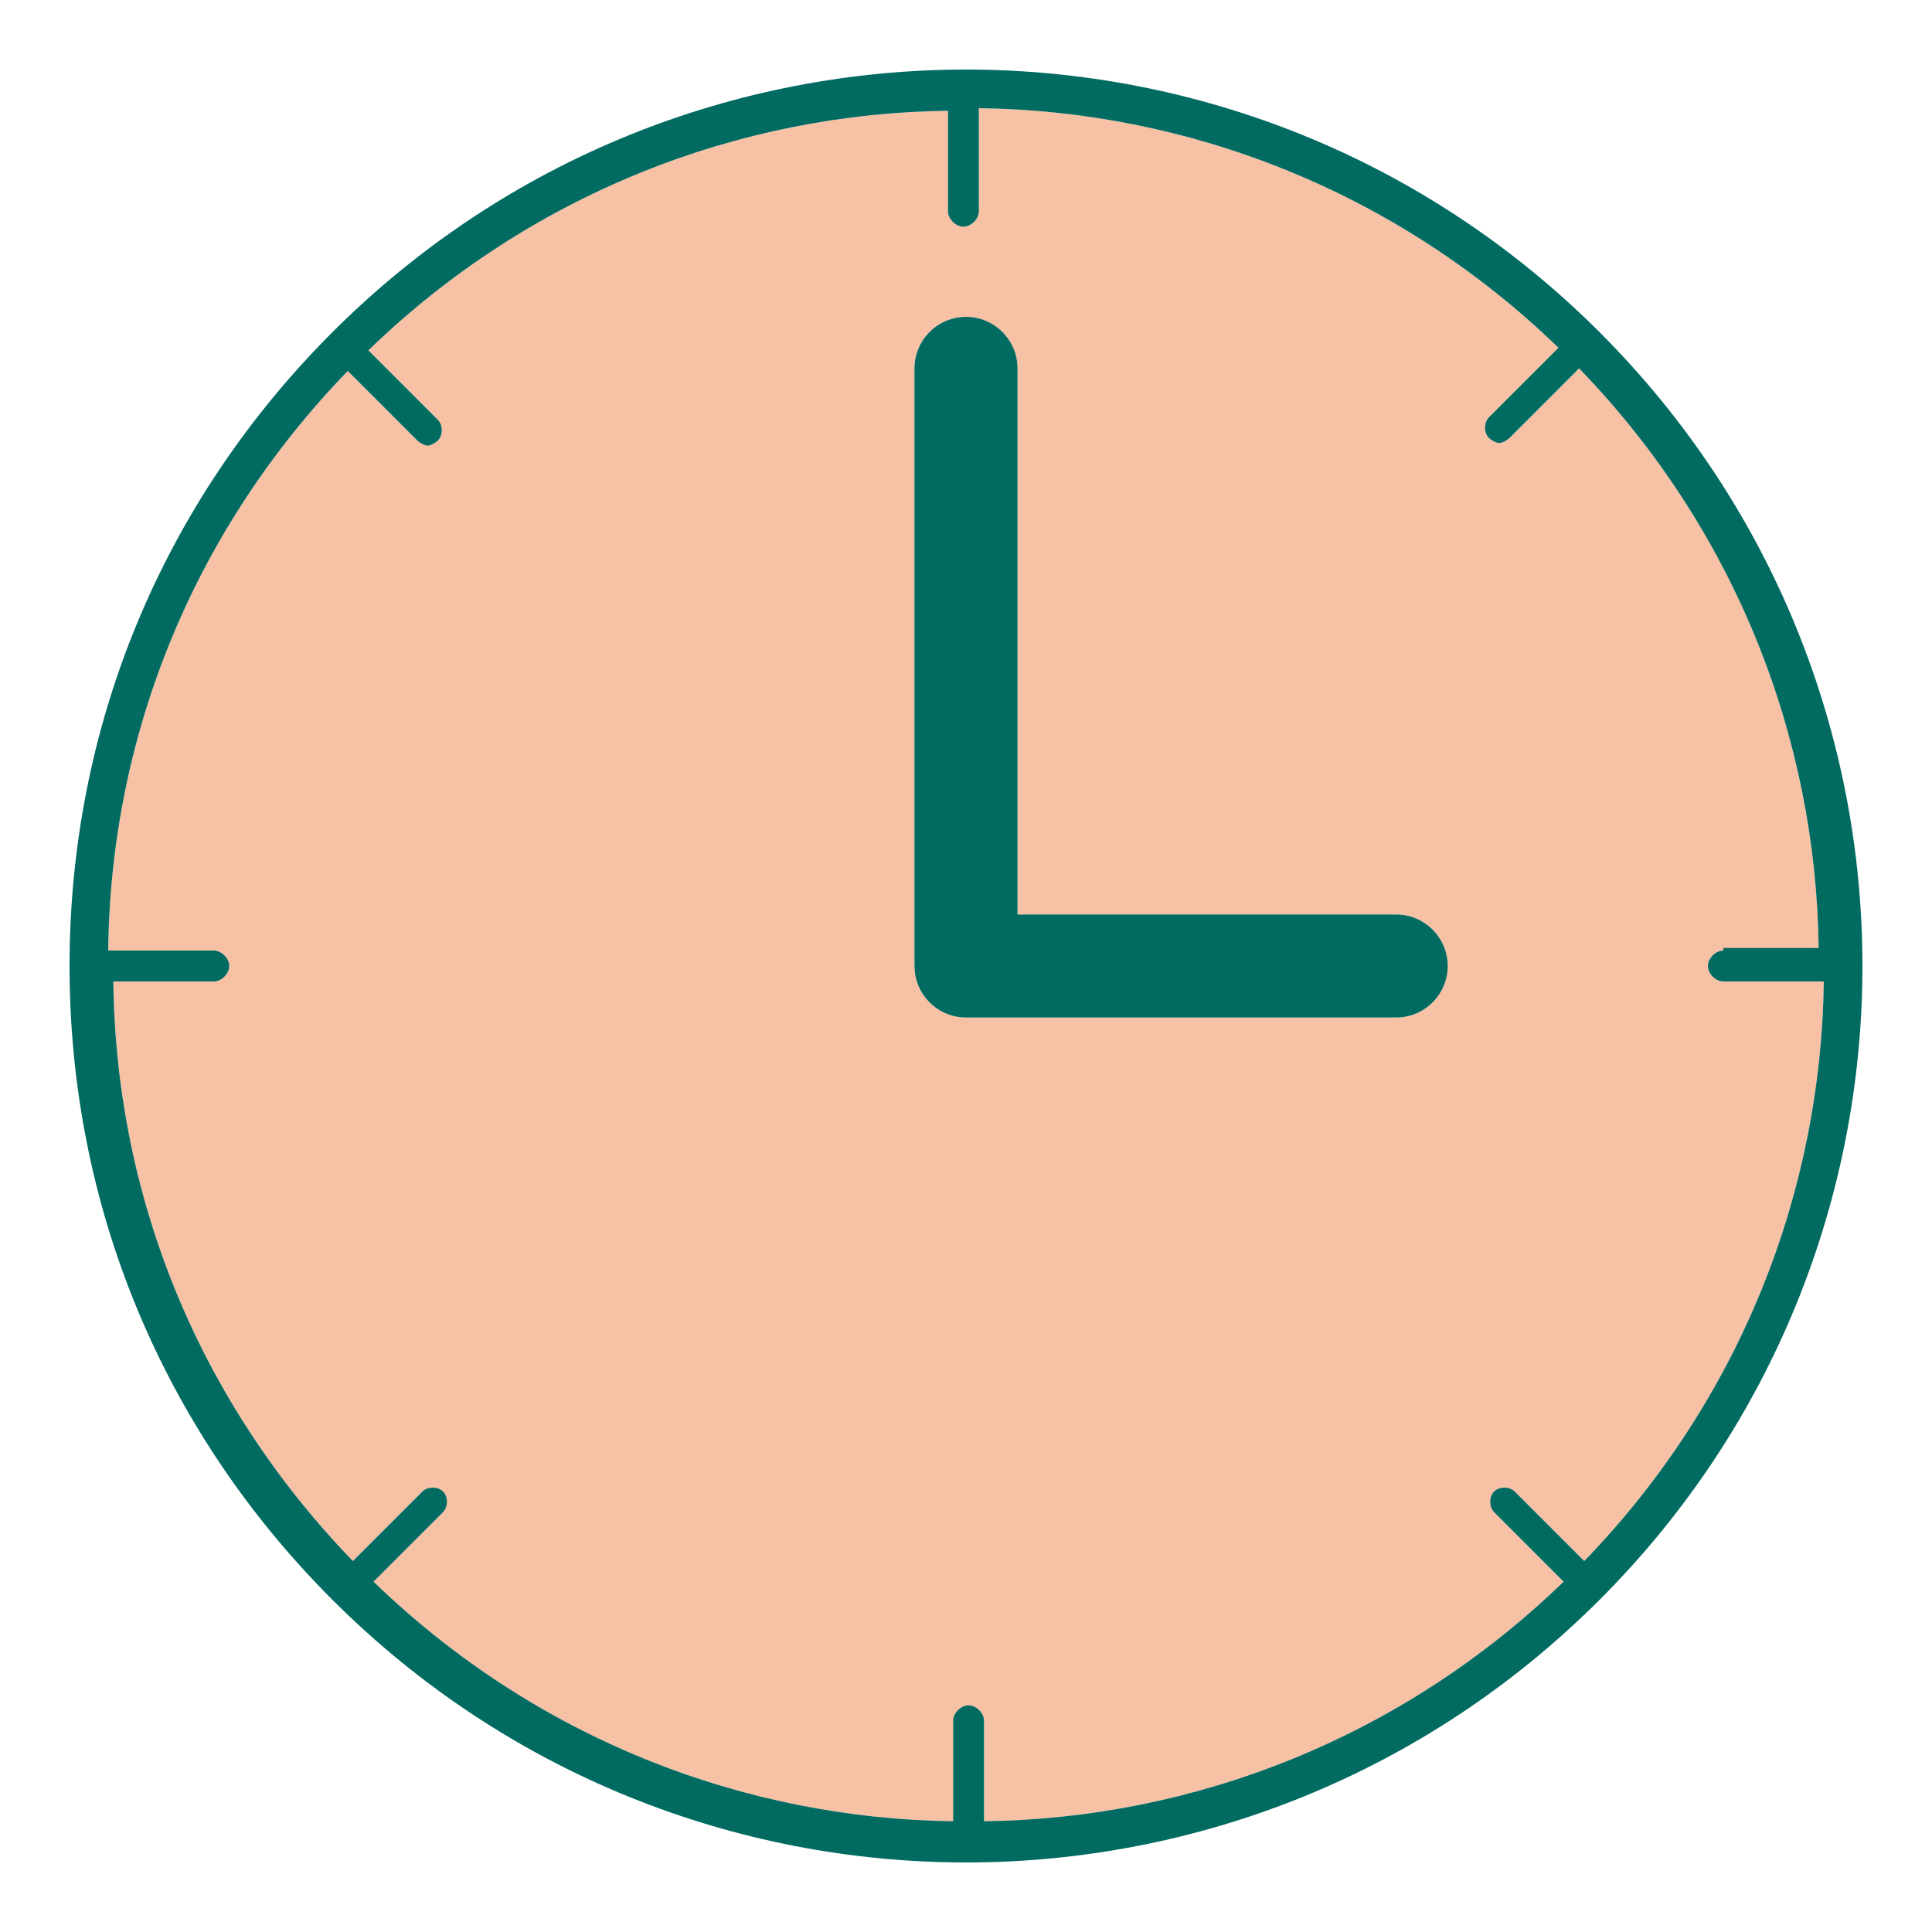
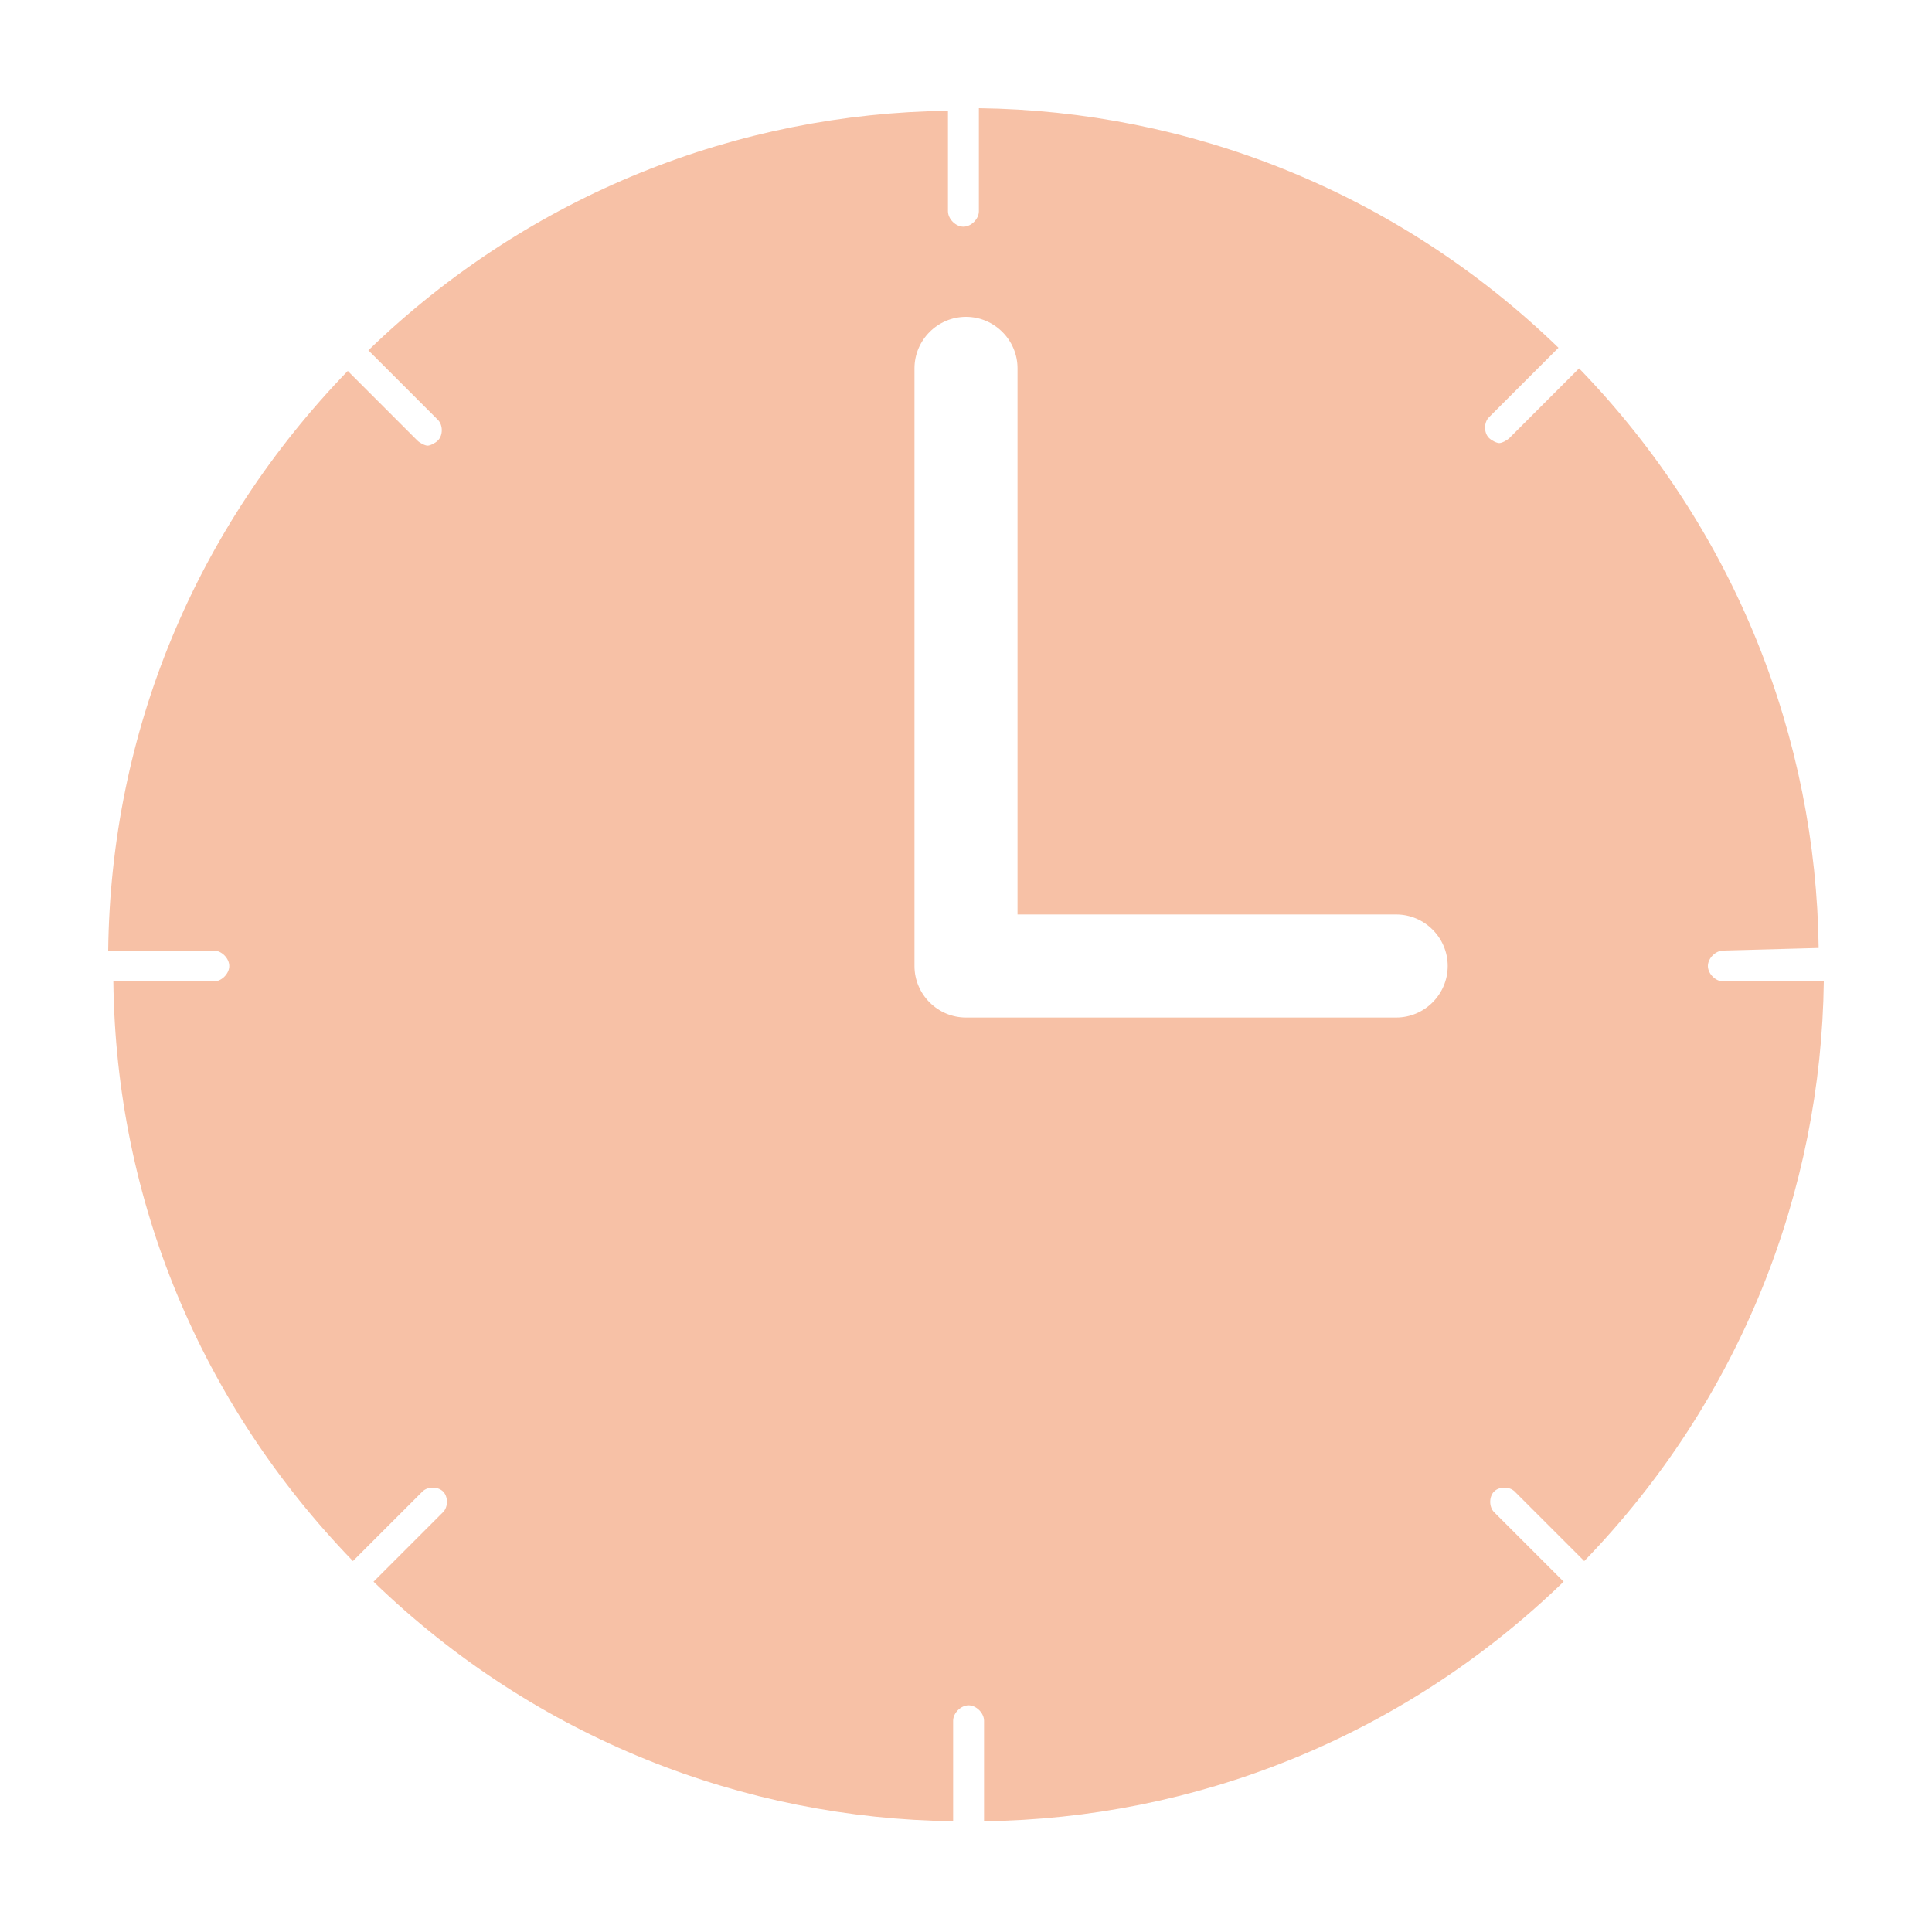
<svg xmlns="http://www.w3.org/2000/svg" version="1.1" id="Layer_1" x="0px" y="0px" viewBox="0 0 75 75" style="enable-background:new 0 0 75 75;" xml:space="preserve">
  <style type="text/css">
	.st0{fill:#F7C1A6;}
	.st1{fill:#016A61;}
</style>
  <g>
    <path class="st0" d="M66.9,36.9L66.9,36.9l3.7-0.1c-0.1-8.1-3.2-16.2-9.3-22.5L58.6,17c-0.1,0.1-0.3,0.2-0.4,0.2   c-0.1,0-0.3-0.1-0.4-0.2c-0.2-0.2-0.2-0.6,0-0.8l2.7-2.7C54.2,7.4,46.1,4.3,38,4.2v4c0,0.3-0.3,0.6-0.6,0.6s-0.6-0.3-0.6-0.6V4.3   c-8.1,0.1-16.2,3.2-22.5,9.3l2.7,2.7c0.2,0.2,0.2,0.6,0,0.8c-0.1,0.1-0.3,0.2-0.4,0.2s-0.3-0.1-0.4-0.2l-2.7-2.7   c-5.9,6.1-9.2,14-9.3,22.5h4.1c0.3,0,0.6,0.3,0.6,0.6s-0.3,0.6-0.6,0.6H4.4c0.1,8.5,3.4,16.4,9.3,22.5l2.7-2.7   c0.2-0.2,0.6-0.2,0.8,0c0.2,0.2,0.2,0.6,0,0.8l-2.7,2.7c6.3,6.1,14.4,9.2,22.5,9.3v-3.9c0-0.3,0.3-0.6,0.6-0.6s0.6,0.3,0.6,0.6v3.9   c8.1-0.1,16.2-3.2,22.5-9.3L58,58.7c-0.2-0.2-0.2-0.6,0-0.8s0.6-0.2,0.8,0l2.7,2.7c6.1-6.3,9.2-14.4,9.3-22.5h-3.9   c-0.3,0-0.6-0.3-0.6-0.6S66.6,36.9,66.9,36.9z M54.2,39.5H37.5c-1.1,0-2-0.9-2-2V14.3c0-1.1,0.9-2,2-2s2,0.9,2,2v2.8v18.4h13.3h1.4   c1.1,0,2,0.9,2,2S55.3,39.5,54.2,39.5z" />
-     <path class="st1" d="M12.9,12.9C6.3,19.5,2.7,28.2,2.7,37.5s3.6,18,10.2,24.6c6.8,6.8,15.7,10.2,24.6,10.2s17.8-3.4,24.6-10.2   c13.6-13.6,13.6-35.6,0-49.2S26.5-0.7,12.9,12.9z M66.9,38.1h3.9c-0.1,8.1-3.2,16.2-9.3,22.5l-2.7-2.7c-0.2-0.2-0.6-0.2-0.8,0   s-0.2,0.6,0,0.8l2.7,2.7c-6.3,6.1-14.4,9.2-22.5,9.3v-3.9c0-0.3-0.3-0.6-0.6-0.6S37,66.5,37,66.8v3.9c-8.1-0.1-16.2-3.2-22.5-9.3   l2.7-2.7c0.2-0.2,0.2-0.6,0-0.8s-0.6-0.2-0.8,0l-2.7,2.7c-5.9-6.1-9.2-14-9.3-22.5h3.9c0.3,0,0.6-0.3,0.6-0.6s-0.3-0.6-0.6-0.6H4.2   c0.1-8.5,3.4-16.4,9.3-22.5l2.7,2.7c0.1,0.1,0.3,0.2,0.4,0.2s0.3-0.1,0.4-0.2c0.2-0.2,0.2-0.6,0-0.8l-2.7-2.7   c6.3-6.1,14.4-9.2,22.5-9.3v3.9c0,0.3,0.3,0.6,0.6,0.6S38,8.5,38,8.2v-4c8.1,0.1,16.2,3.2,22.5,9.3l-2.7,2.7   c-0.2,0.2-0.2,0.6,0,0.8c0.1,0.1,0.3,0.2,0.4,0.2c0.1,0,0.3-0.1,0.4-0.2l2.7-2.7c6.1,6.3,9.2,14.4,9.3,22.5h-3.7v0.1   c-0.3,0-0.6,0.3-0.6,0.6S66.6,38.1,66.9,38.1z" />
-     <path class="st1" d="M54.2,35.5h-1.4H39.5V17.1v-2.8c0-1.1-0.9-2-2-2s-2,0.9-2,2v23.2c0,1.1,0.9,2,2,2h16.7c1.1,0,2-0.9,2-2   S55.3,35.5,54.2,35.5z" />
  </g>
</svg>